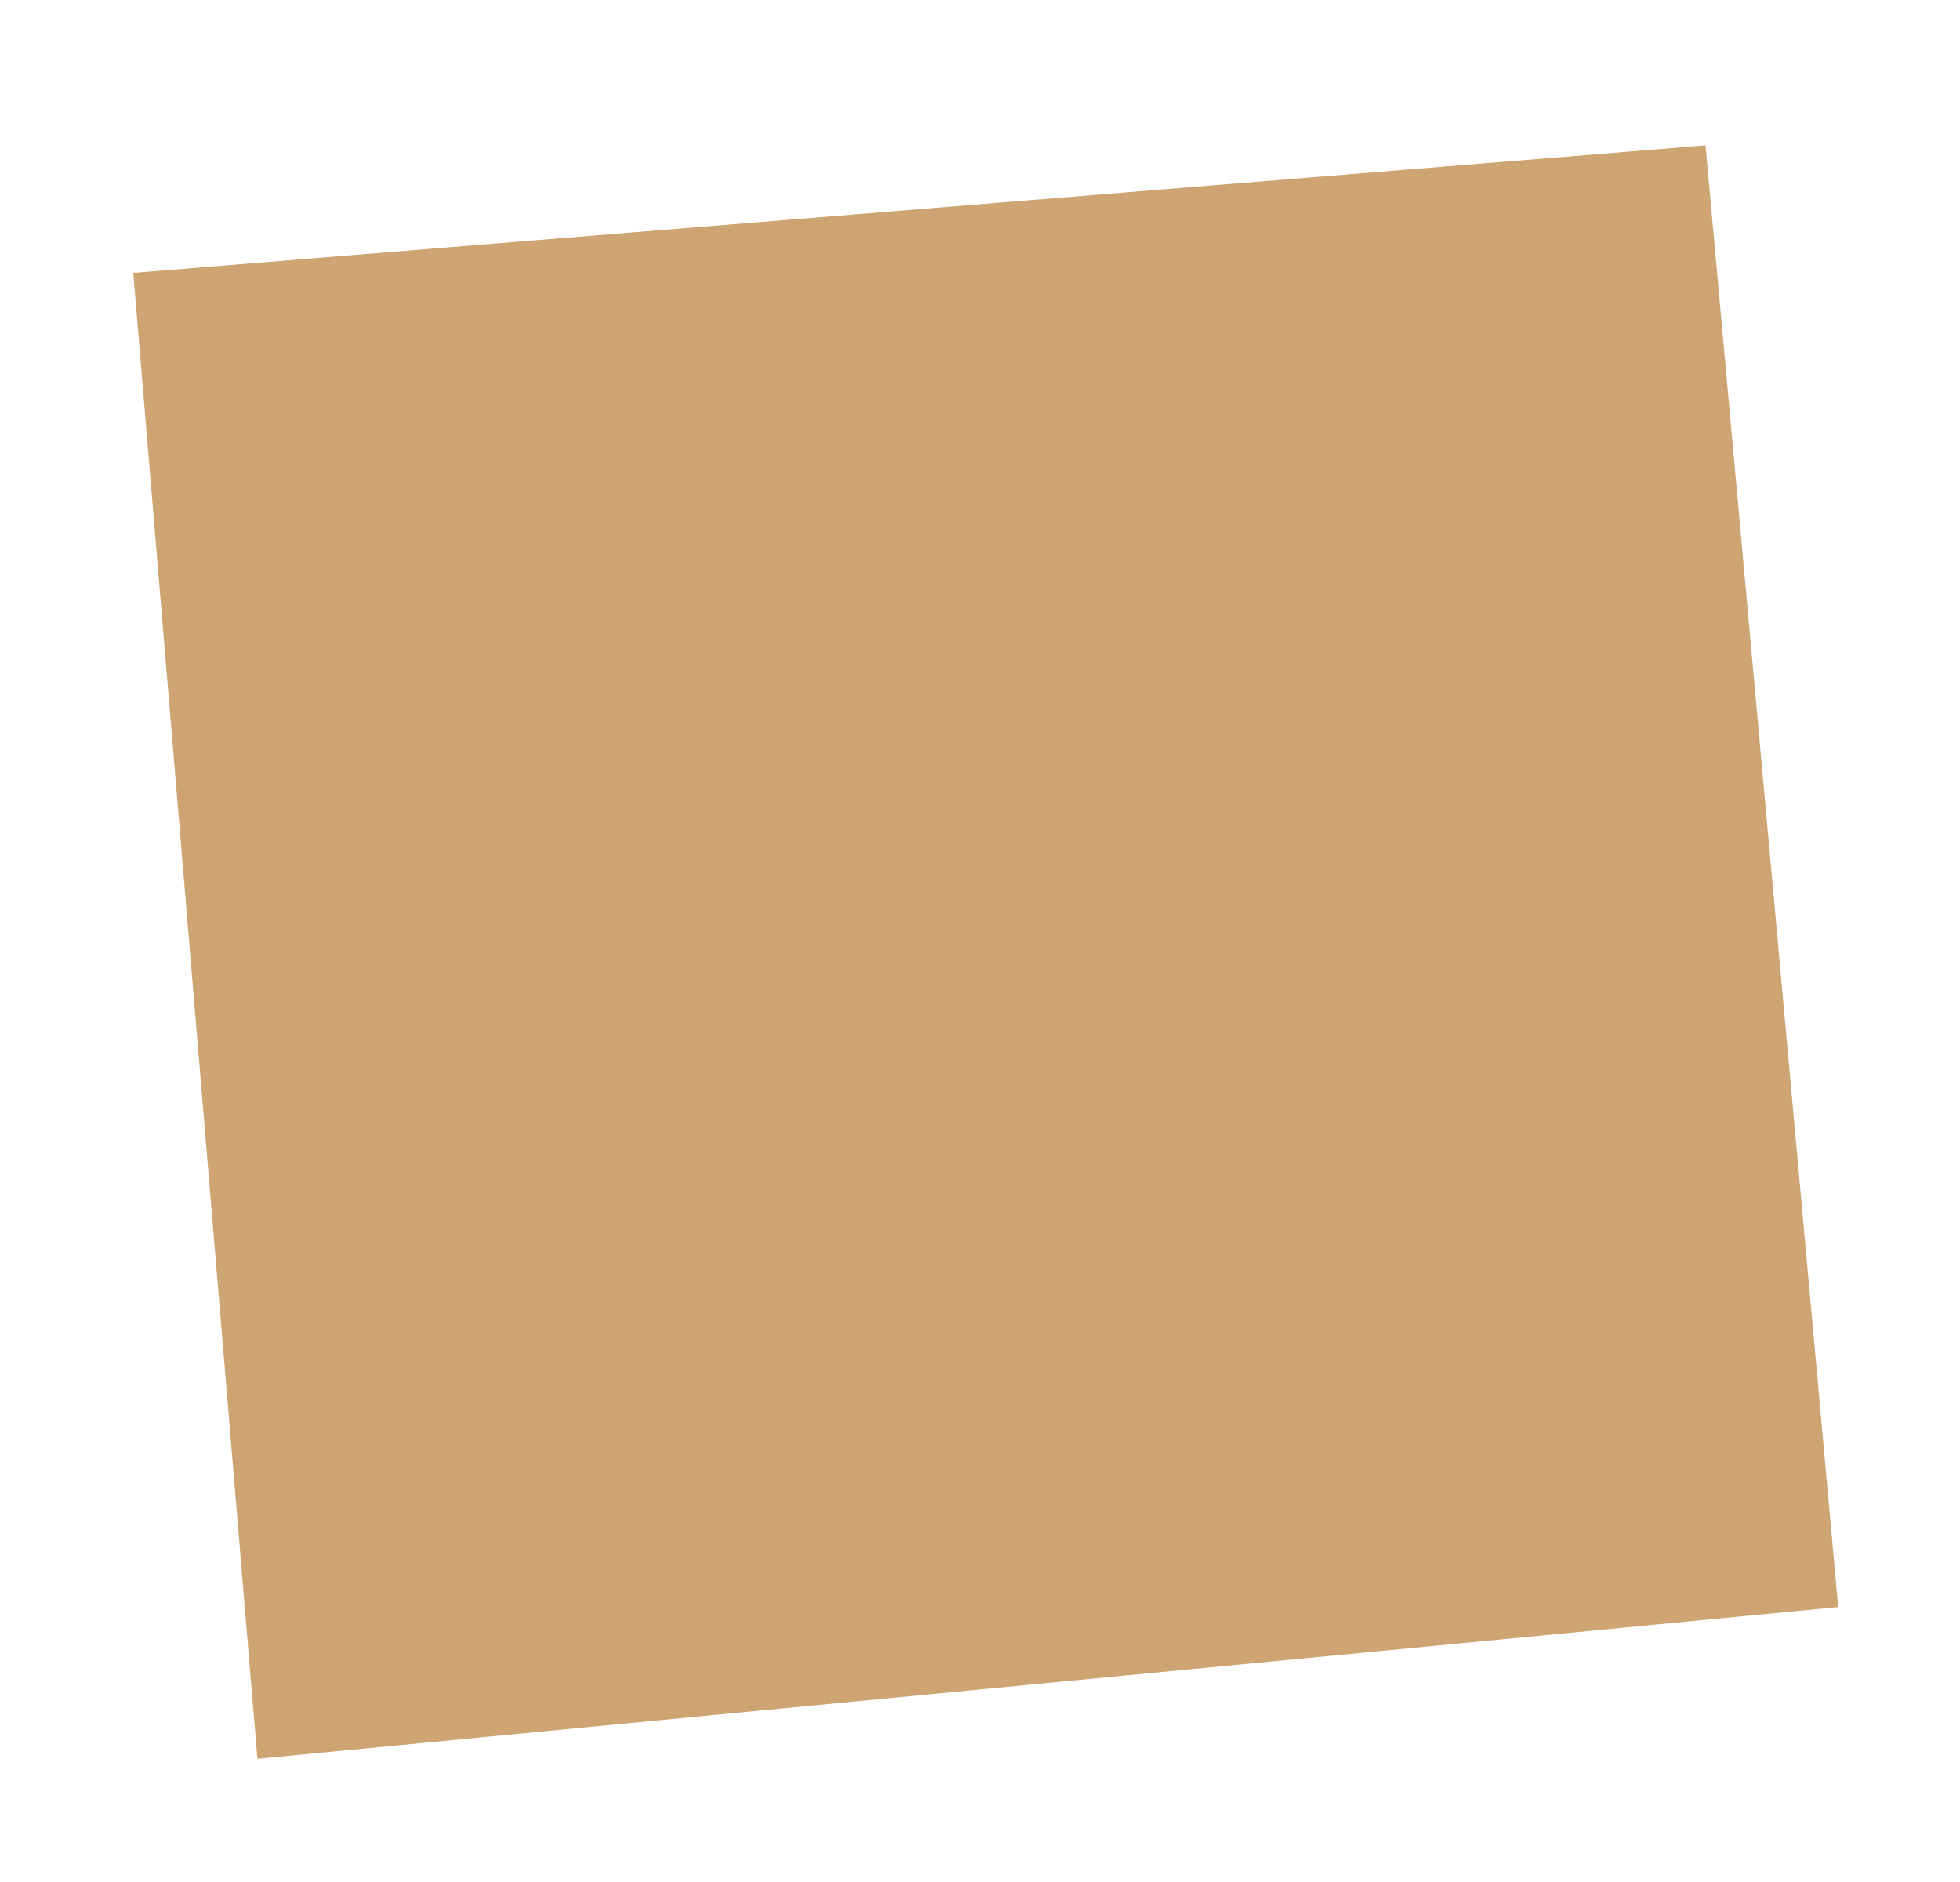
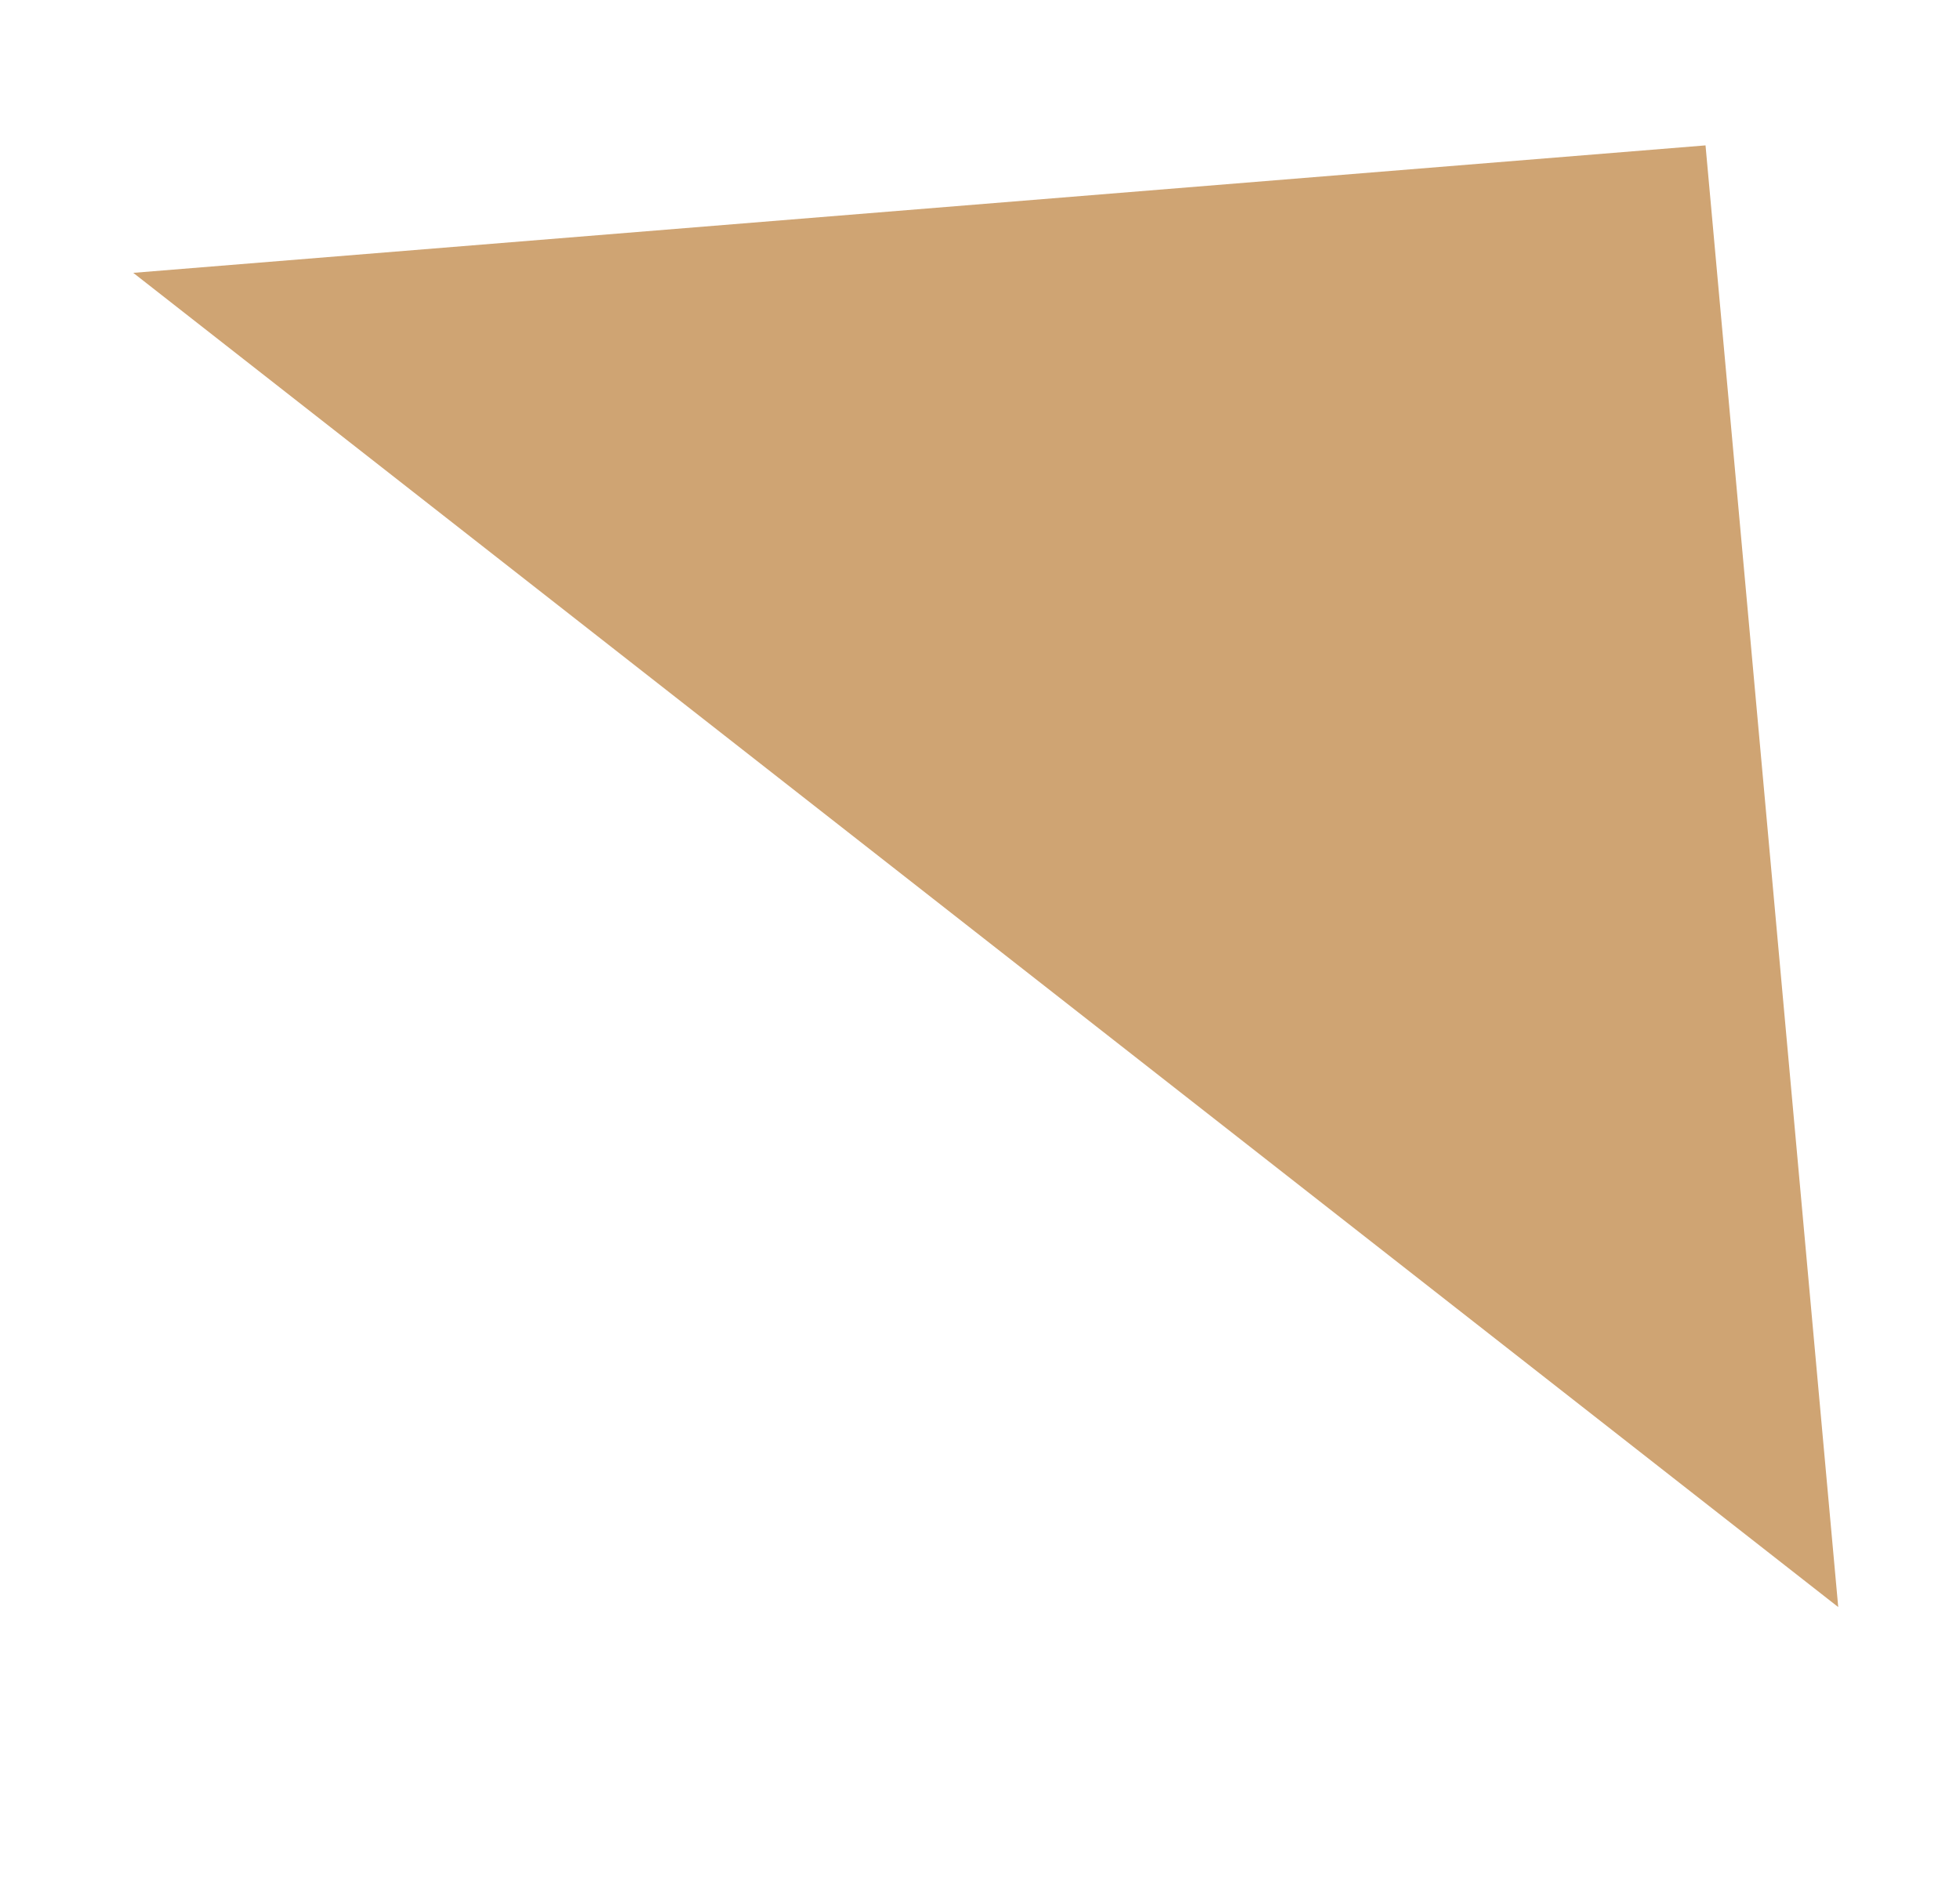
<svg xmlns="http://www.w3.org/2000/svg" width="324.305" height="311.424" viewBox="0 0 324.305 311.424">
  <g id="Raggruppa_904" data-name="Raggruppa 904" transform="matrix(-0.985, 0.174, -0.174, -0.985, 336.769, 261.532)">
    <g id="Raggruppa_54" data-name="Raggruppa 54" transform="translate(0 0)">
-       <path id="Tracciato_55" data-name="Tracciato 55" d="M32.878,1.311,12.425,243.283l259.787,24.475L294.751,22.077,32.895,1.312Z" fill="#cfa473" />
+       <path id="Tracciato_55" data-name="Tracciato 55" d="M32.878,1.311,12.425,243.283l259.787,24.475Z" fill="#cfa473" />
    </g>
  </g>
</svg>